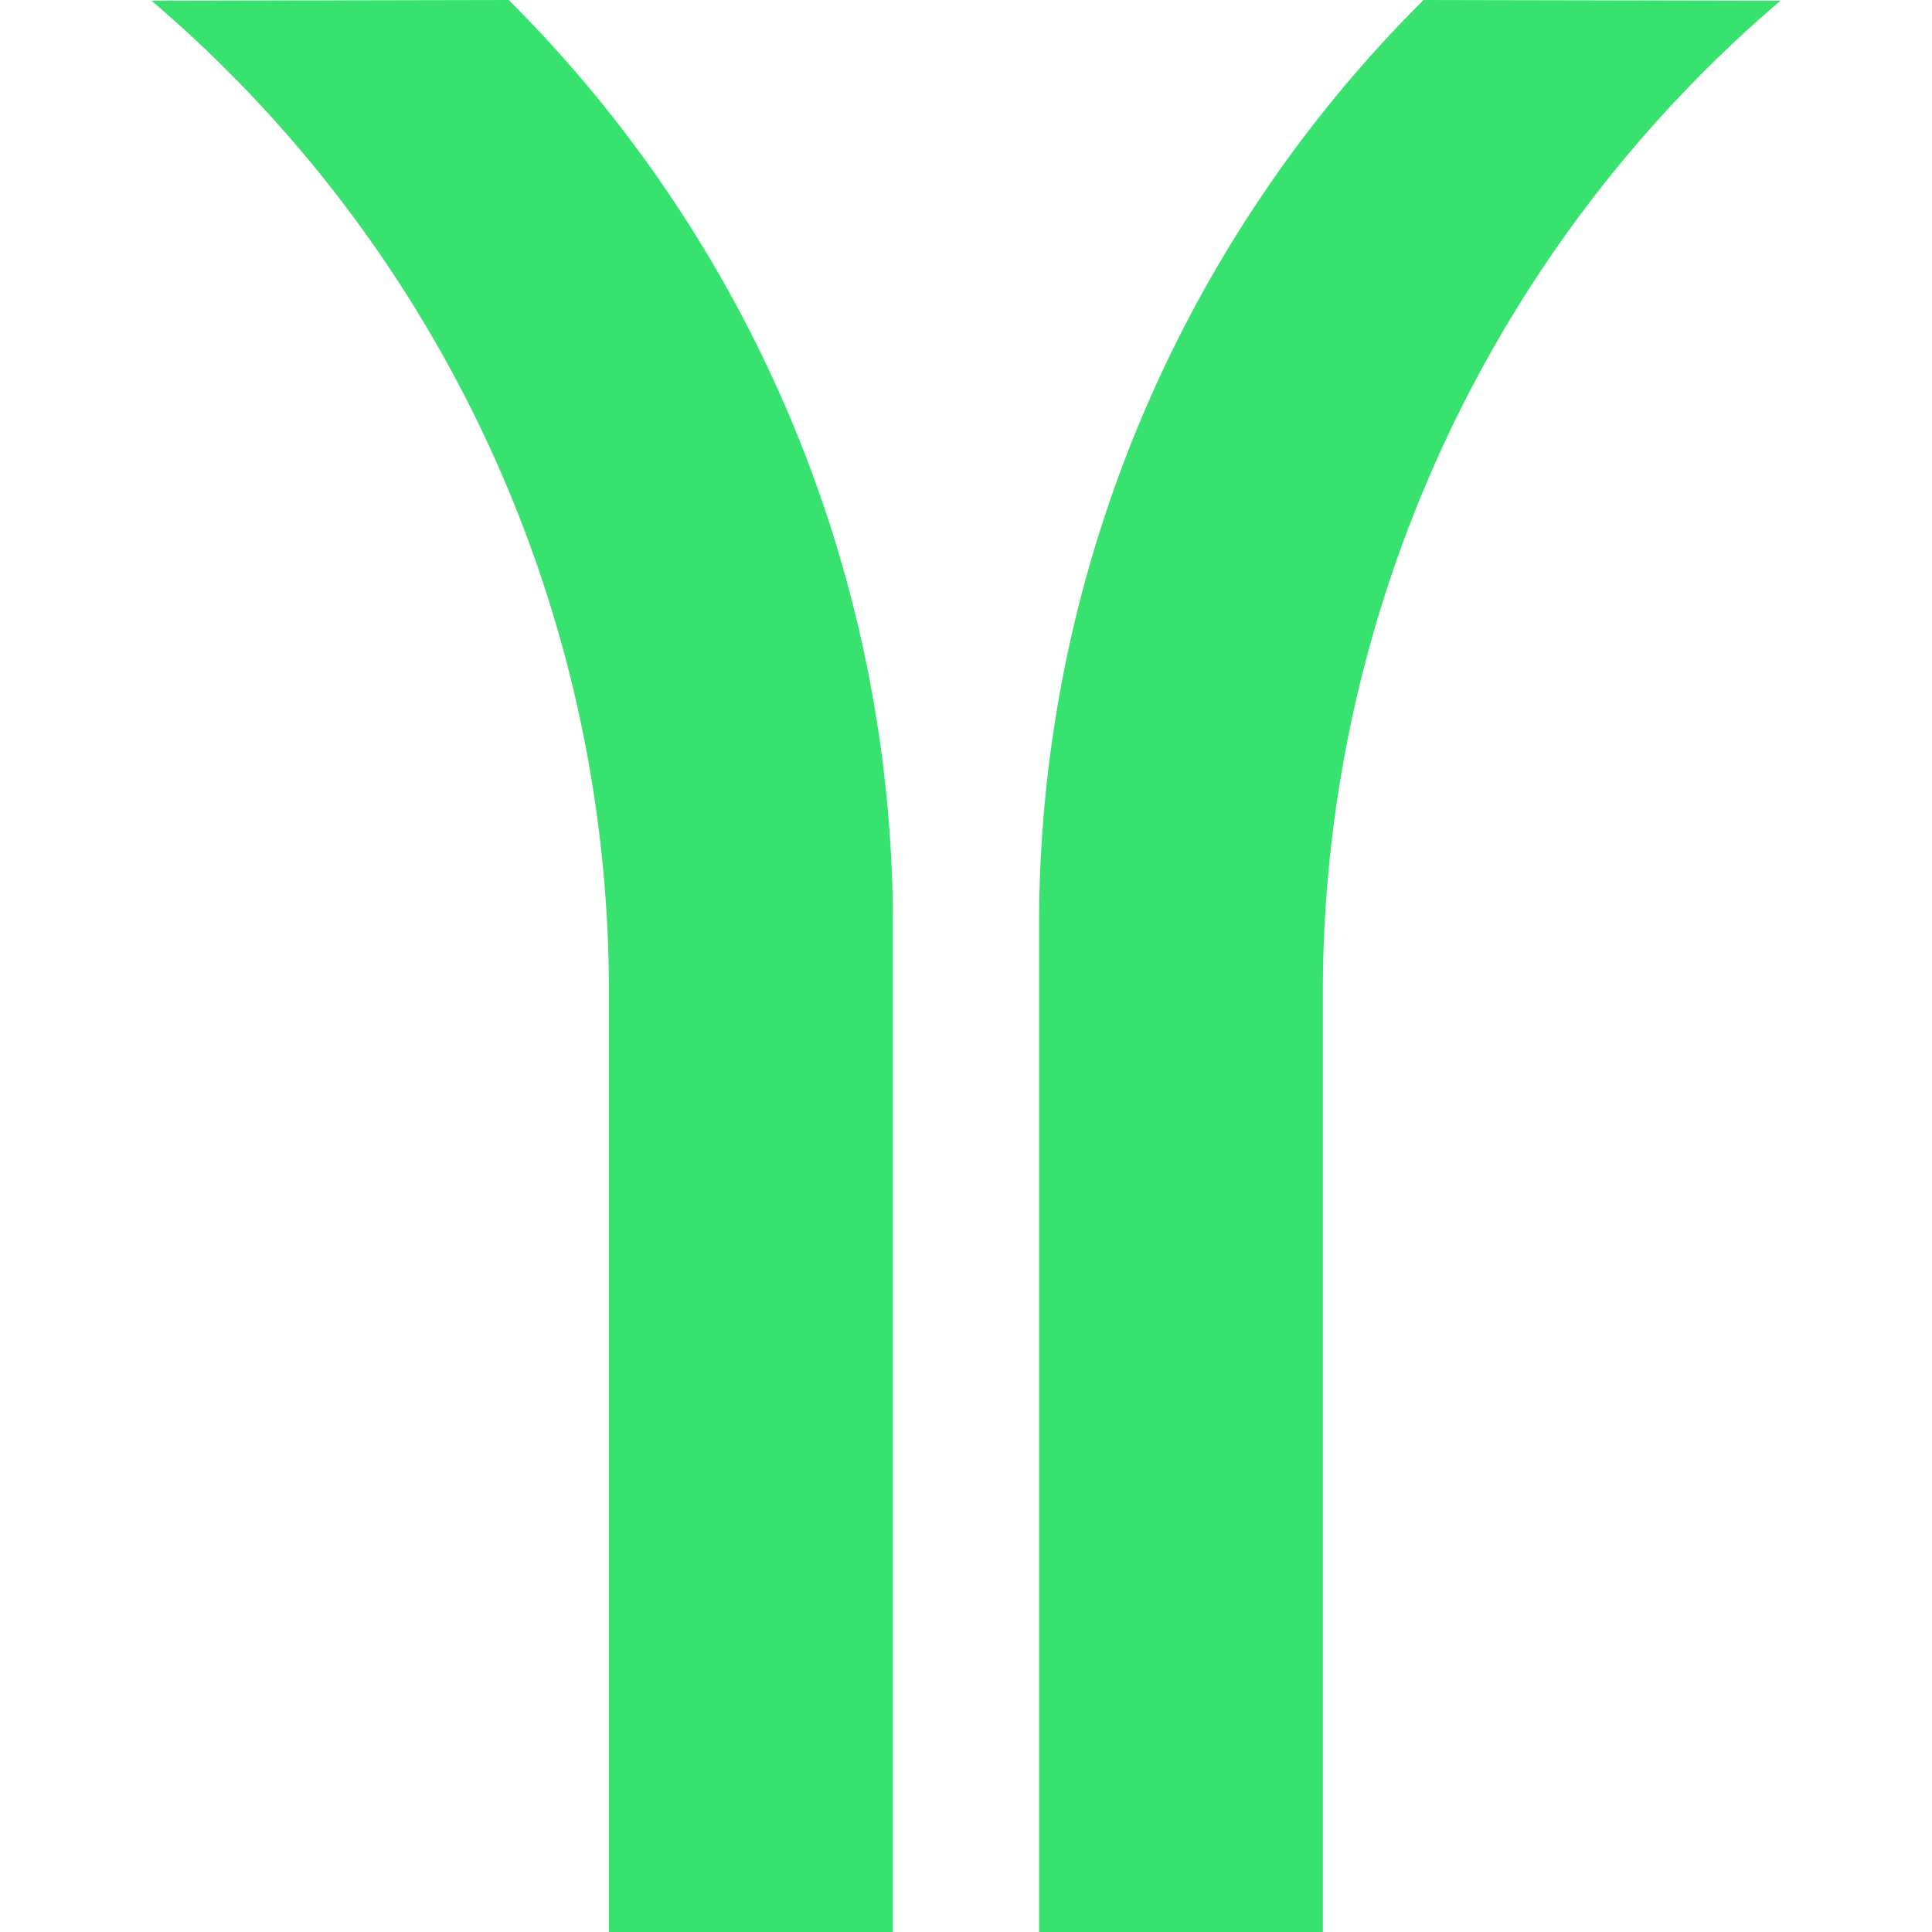
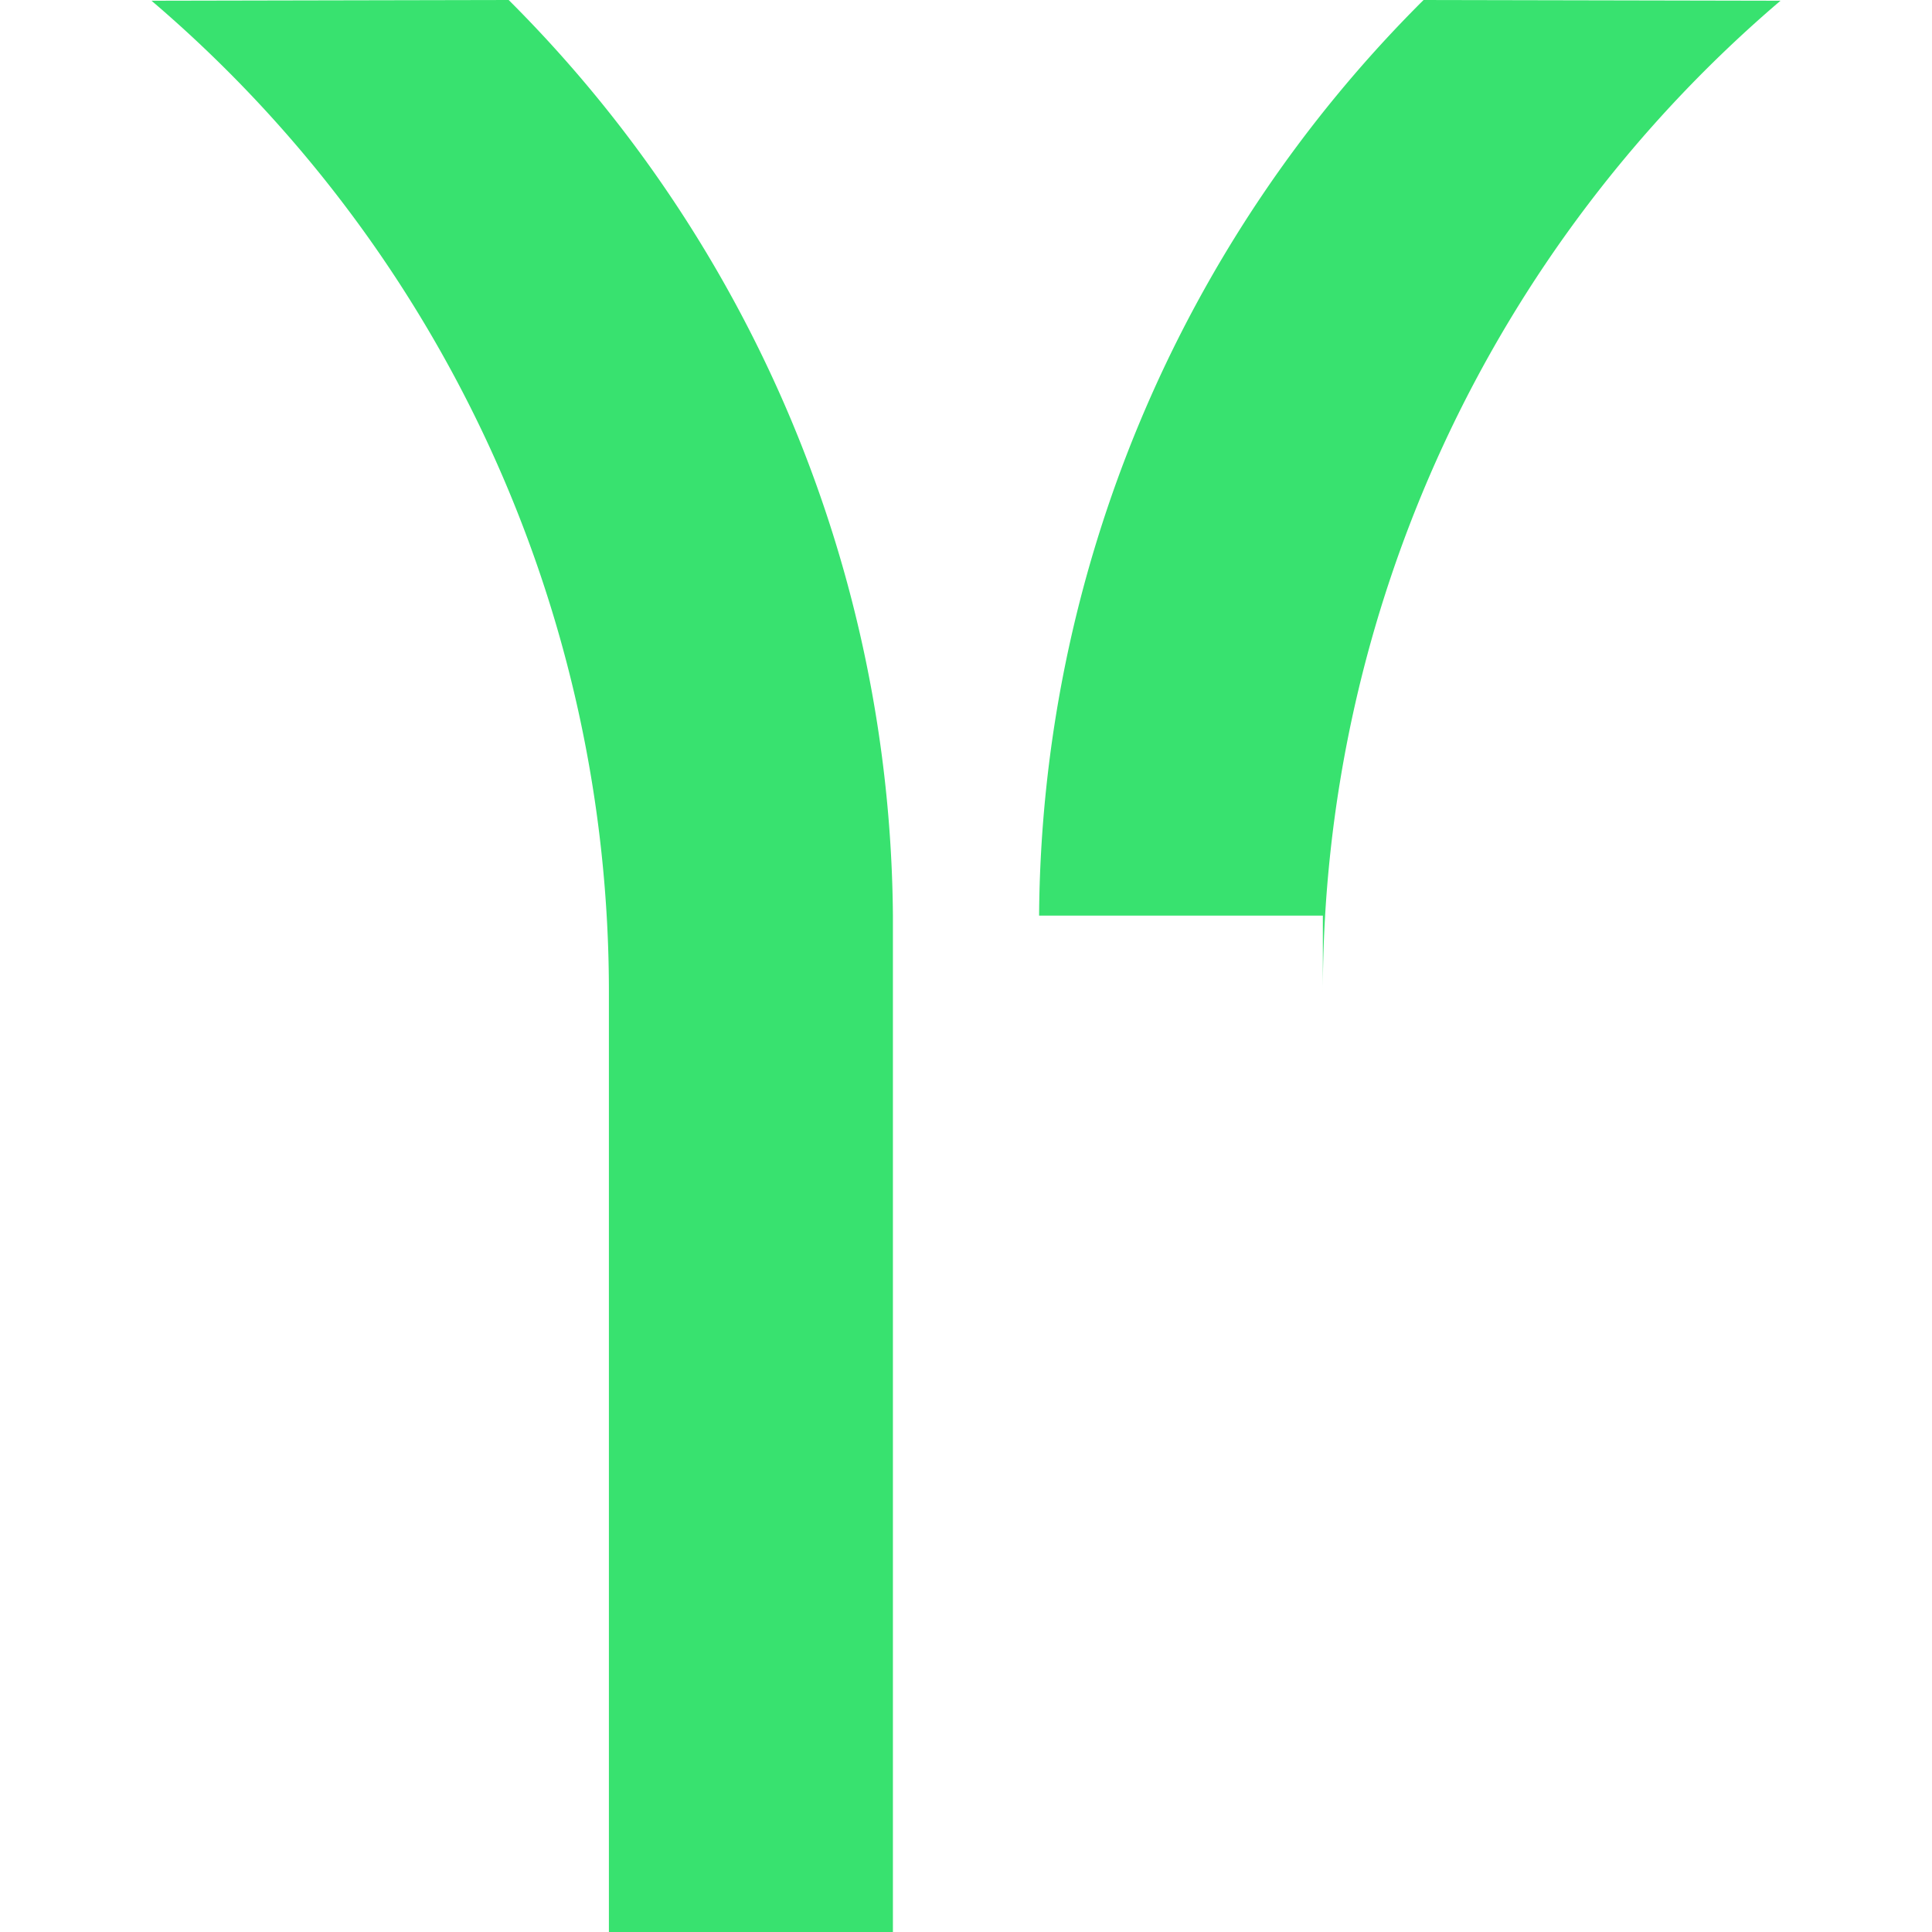
<svg xmlns="http://www.w3.org/2000/svg" role="img" width="32px" height="32px" viewBox="0 0 24 24">
  <title>Guangzhou Metro</title>
-   <path fill="#38e26f" d="M16.433 12.329A16.188 16.188 0 0 1 22.118.009L17.684 0a16.2 16.2 0 0 0-4.776 11.374V24h3.525zm-8.869 0A16.174 16.174 0 0 0 1.882.009L6.319 0a16.238 16.238 0 0 1 4.773 11.374V24H7.564z" />
+   <path fill="#38e26f" d="M16.433 12.329A16.188 16.188 0 0 1 22.118.009L17.684 0a16.2 16.2 0 0 0-4.776 11.374h3.525zm-8.869 0A16.174 16.174 0 0 0 1.882.009L6.319 0a16.238 16.238 0 0 1 4.773 11.374V24H7.564z" />
</svg>